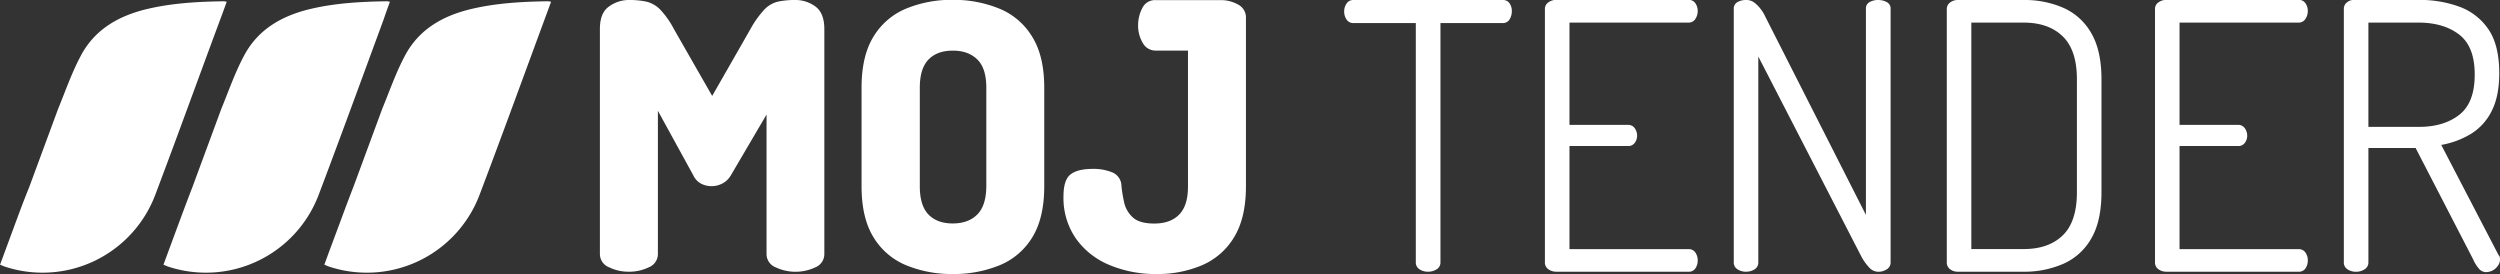
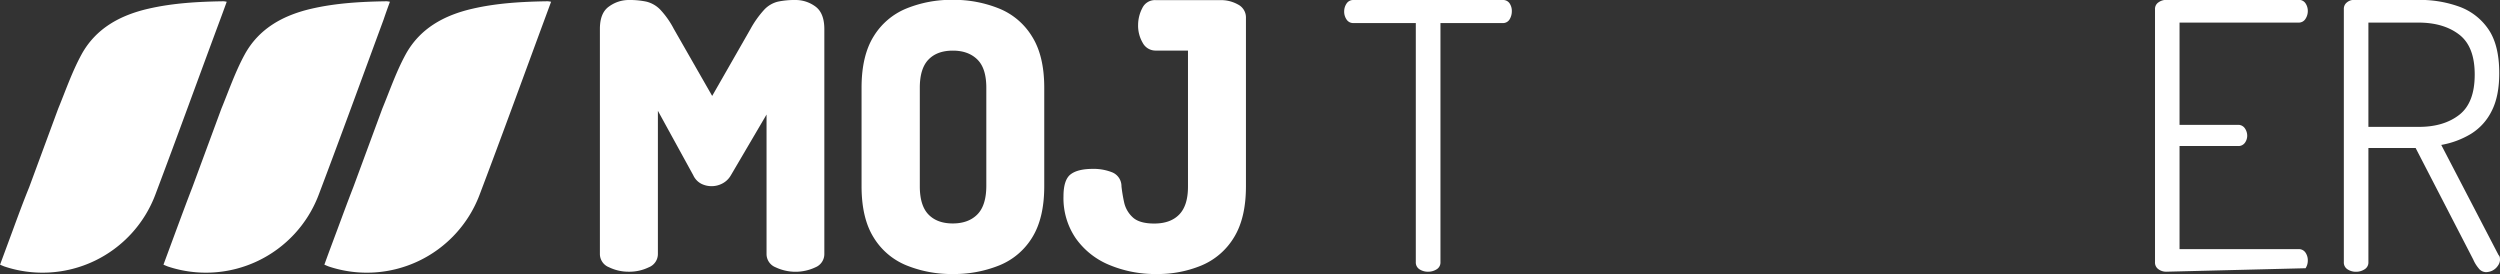
<svg xmlns="http://www.w3.org/2000/svg" id="Layer_1" data-name="Layer 1" viewBox="0 0 863.06 94.59">
  <rect x="0" y="0" width="863.06" height="94.59" fill="#333333" stroke="none" />
  <defs>
    <style>.cls-1{fill:#fff;}</style>
  </defs>
  <title>logo-negative</title>
  <path class="cls-1" d="M192.59,3.64c-8.71.13-17.4.6-25.93,2.56-9.78,2.24-18.23,6.78-23.19,15.91-3.21,5.91-5.42,12.38-8,18.62l-10,27.08c-1.9,4.86-3.69,9.75-5.51,14.64-1.49,4-3,8-4.48,12.12.65.27,1.14.51,1.66.68a41.6,41.6,0,0,0,51.88-24.7c7.64-20.14,15-40.39,22.46-60.59l2.27-6.15A8.71,8.71,0,0,0,192.59,3.64Zm-54.48.17A8.44,8.44,0,0,0,137,3.64c-8.71.13-17.39.6-25.93,2.56C101.33,8.44,92.87,13,87.92,22.11c-3.21,5.91-5.43,12.38-8,18.62l-10,27.08c-1.89,4.86-3.69,9.75-5.51,14.64-1.48,4-2.95,8-4.48,12.12.65.27,1.14.51,1.66.68a41.62,41.62,0,0,0,51.89-24.7c7.63-20.14,15-40.39,22.45-60.59C136.59,8,137.33,5.93,138.11,3.81Zm-56.34,0a8.44,8.44,0,0,0-1.08-.17C72,3.77,63.3,4.24,54.76,6.2,45,8.44,36.53,13,31.58,22.11c-3.21,5.91-5.43,12.38-8,18.62l-10,27.08C11.6,72.67,9.8,77.56,8,82.45c-1.48,4-2.95,8-4.48,12.12.65.27,1.14.51,1.66.68a41.62,41.62,0,0,0,51.89-24.7C64.68,50.41,72,30.16,79.5,10,80.25,8,81,5.93,81.77,3.81Z" transform="translate(-3.5 -3.2)" />
  <path class="cls-1" d="M220.61,97a15.38,15.38,0,0,1-6.87-1.54,4.91,4.91,0,0,1-3.14-4.62V13.22c0-3.68,1-6.27,3.14-7.77a11.57,11.57,0,0,1,6.87-2.25,27.76,27.76,0,0,1,6.09.58,10,10,0,0,1,4.69,2.7,29.81,29.81,0,0,1,4.75,6.74l13.22,23.1,13.22-23.1a34,34,0,0,1,4.81-6.74A9.61,9.61,0,0,1,272,3.78a27.86,27.86,0,0,1,6.1-.58A11.49,11.49,0,0,1,285,5.45q3.07,2.25,3.08,7.77V90.86A4.92,4.92,0,0,1,285,95.48a16.07,16.07,0,0,1-13.73,0,4.91,4.91,0,0,1-3.14-4.62V42.74l-12.33,21a7.24,7.24,0,0,1-3.08,2.89,8,8,0,0,1-7,.07,6.24,6.24,0,0,1-2.89-3L230.62,41.45V90.86a4.92,4.92,0,0,1-3.15,4.62A15.31,15.31,0,0,1,220.61,97Z" transform="translate(-3.5 -3.2)" />
  <path class="cls-1" d="M332.4,97.8a41.33,41.33,0,0,1-16-3,23.73,23.73,0,0,1-11.3-9.62q-4.17-6.68-4.17-17.71v-34q0-11,4.17-17.71a23.78,23.78,0,0,1,11.3-9.62,41.33,41.33,0,0,1,16-3,41.82,41.82,0,0,1,16,3,23.74,23.74,0,0,1,11.36,9.62Q364,22.46,364,33.49v34q0,11-4.17,17.71a23.69,23.69,0,0,1-11.36,9.62A41.82,41.82,0,0,1,332.4,97.8Zm0-17.46q5.39,0,8.47-3.08T344,67.51v-34c0-4.44-1-7.7-3.08-9.75s-4.88-3.08-8.47-3.08-6.4,1-8.41,3.08-3,5.31-3,9.75v34q0,6.67,3,9.75T332.4,80.34Z" transform="translate(-3.5 -3.2)" />
  <path class="cls-1" d="M402.86,97.8a41.11,41.11,0,0,1-16.43-3.15,26.49,26.49,0,0,1-11.55-9.18A24.53,24.53,0,0,1,370.64,71c0-3.85.84-6.39,2.5-7.64s4.22-1.86,7.64-1.86a17.29,17.29,0,0,1,6.74,1.22,5.16,5.16,0,0,1,3.14,4.82,52.56,52.56,0,0,0,.9,5.45,9.86,9.86,0,0,0,2.95,5.2q2.31,2.18,7.45,2.18,5.64,0,8.66-3.14t3-9.69V20.66H402.47A5,5,0,0,1,398,18a11.72,11.72,0,0,1-1.6-6.23A12.67,12.67,0,0,1,397.85,6a4.82,4.82,0,0,1,4.62-2.76h22.46a12,12,0,0,1,6,1.54,5,5,0,0,1,2.7,4.63V67.51q0,11-4.17,17.71a23.85,23.85,0,0,1-11.17,9.62A39.34,39.34,0,0,1,402.86,97.8Z" transform="translate(-3.5 -3.2)" />
  <path class="cls-1" d="M496.55,97a5.28,5.28,0,0,1-3-.83,2.79,2.79,0,0,1-1.28-2.5V11.16H470.75a2.7,2.7,0,0,1-2.38-1.22,4.8,4.8,0,0,1-.83-2.76,4.85,4.85,0,0,1,.83-2.76,2.72,2.72,0,0,1,2.38-1.22h51.46a2.72,2.72,0,0,1,2.44,1.16,4.69,4.69,0,0,1,.77,2.69,5.35,5.35,0,0,1-.77,2.83,2.63,2.63,0,0,1-2.44,1.28H500.78V93.69a2.74,2.74,0,0,1-1.35,2.5A5.35,5.35,0,0,1,496.55,97Z" transform="translate(-3.5 -3.2)" />
-   <path class="cls-1" d="M540.69,97a4.55,4.55,0,0,1-2.63-.83,2.83,2.83,0,0,1-1.22-2.5V6.41A2.72,2.72,0,0,1,538.06,4a4.56,4.56,0,0,1,2.63-.84h45.7a2.66,2.66,0,0,1,2.43,1.22,4.61,4.61,0,0,1,.77,2.51,4.93,4.93,0,0,1-.83,2.88A2.7,2.7,0,0,1,586.39,11H545.32v35.3h20.15a2.76,2.76,0,0,1,2.37,1.15,4.46,4.46,0,0,1,.83,2.7,4.09,4.09,0,0,1-.77,2.31,2.7,2.7,0,0,1-2.43,1.15H545.32V89.2h41.07a2.76,2.76,0,0,1,2.37,1.15,4.66,4.66,0,0,1,.83,2.82,4.75,4.75,0,0,1-.77,2.63A2.64,2.64,0,0,1,586.39,97Z" transform="translate(-3.5 -3.2)" />
-   <path class="cls-1" d="M606.28,97a5.25,5.25,0,0,1-2.95-.83,2.77,2.77,0,0,1-1.29-2.5V6.41a2.61,2.61,0,0,1,1.29-2.5,6,6,0,0,1,2.95-.71A4.44,4.44,0,0,1,609,4a11.13,11.13,0,0,1,2.18,2.12A13.81,13.81,0,0,1,613,9.11l34.66,68.28V6.28a2.48,2.48,0,0,1,1.28-2.37,6,6,0,0,1,3-.71,6.15,6.15,0,0,1,2.89.71,2.46,2.46,0,0,1,1.35,2.37V93.69a2.74,2.74,0,0,1-1.35,2.5,5.36,5.36,0,0,1-2.89.83,4.25,4.25,0,0,1-3.21-1.54,18.5,18.5,0,0,1-2.44-3.33L610.51,22.71v71a2.75,2.75,0,0,1-1.34,2.5A5.36,5.36,0,0,1,606.28,97Z" transform="translate(-3.5 -3.2)" />
-   <path class="cls-1" d="M679.43,97a4.2,4.2,0,0,1-2.76-.89,2.88,2.88,0,0,1-1.09-2.31V6.28a2.76,2.76,0,0,1,1.09-2.18,4.26,4.26,0,0,1,2.76-.9h22.72a33.39,33.39,0,0,1,13.67,2.7,20.73,20.73,0,0,1,9.63,8.73q3.52,6,3.53,15.91v39q0,10-3.53,16a20.68,20.68,0,0,1-9.63,8.73A33.39,33.39,0,0,1,702.15,97Zm4.62-7.82h18.1q8.6,0,13.48-4.75t4.87-14.89v-39q0-10-4.87-14.76T702.15,11h-18.1Z" transform="translate(-3.5 -3.2)" />
-   <path class="cls-1" d="M751.31,97a4.51,4.51,0,0,1-2.63-.83,2.81,2.81,0,0,1-1.22-2.5V6.41A2.7,2.7,0,0,1,748.68,4a4.52,4.52,0,0,1,2.63-.84H797a2.69,2.69,0,0,1,2.44,1.22,4.69,4.69,0,0,1,.77,2.51,4.94,4.94,0,0,1-.84,2.88A2.7,2.7,0,0,1,797,11H755.93v35.3h20.15a2.76,2.76,0,0,1,2.37,1.15,4.47,4.47,0,0,1,.84,2.7,4.17,4.17,0,0,1-.77,2.31,2.73,2.73,0,0,1-2.44,1.15H755.93V89.2H797a2.76,2.76,0,0,1,2.37,1.15,4.66,4.66,0,0,1,.84,2.82,4.83,4.83,0,0,1-.77,2.63A2.67,2.67,0,0,1,797,97Z" transform="translate(-3.5 -3.2)" />
+   <path class="cls-1" d="M751.31,97a4.51,4.51,0,0,1-2.63-.83,2.81,2.81,0,0,1-1.22-2.5V6.41A2.7,2.7,0,0,1,748.68,4a4.52,4.52,0,0,1,2.63-.84H797a2.69,2.69,0,0,1,2.44,1.22,4.69,4.69,0,0,1,.77,2.51,4.94,4.94,0,0,1-.84,2.88A2.7,2.7,0,0,1,797,11H755.93v35.3h20.15a2.76,2.76,0,0,1,2.37,1.15,4.47,4.47,0,0,1,.84,2.7,4.17,4.17,0,0,1-.77,2.31,2.73,2.73,0,0,1-2.44,1.15H755.93V89.2H797a2.76,2.76,0,0,1,2.37,1.15,4.66,4.66,0,0,1,.84,2.82,4.83,4.83,0,0,1-.77,2.63Z" transform="translate(-3.5 -3.2)" />
  <path class="cls-1" d="M861.68,97.15a3.3,3.3,0,0,1-2.56-1.41,11.87,11.87,0,0,1-1.8-2.95l-19.89-38.5h-16.3v39.4a2.74,2.74,0,0,1-1.35,2.5,5.36,5.36,0,0,1-2.89.83,5.25,5.25,0,0,1-2.95-.83,2.77,2.77,0,0,1-1.29-2.5V6.28a2.74,2.74,0,0,1,.9-2.11,3.8,3.8,0,0,1,2.31-1h22.72a39.91,39.91,0,0,1,13.86,2.31,20.67,20.67,0,0,1,10.08,7.77q3.78,5.46,3.78,15.21,0,8-2.63,13.09a19.24,19.24,0,0,1-7.18,7.89,29.71,29.71,0,0,1-10.21,3.79l19.77,38a1.56,1.56,0,0,1,.45.83,6.38,6.38,0,0,1,.06.84,3.61,3.61,0,0,1-.71,2A4.85,4.85,0,0,1,864,96.58,5.18,5.18,0,0,1,861.68,97.15ZM821.13,47h17.45q8.59,0,13.93-4.17t5.32-13.93q0-9.61-5.32-13.73T838.58,11H821.13Z" transform="translate(-3.5 -3.2)" />
</svg>